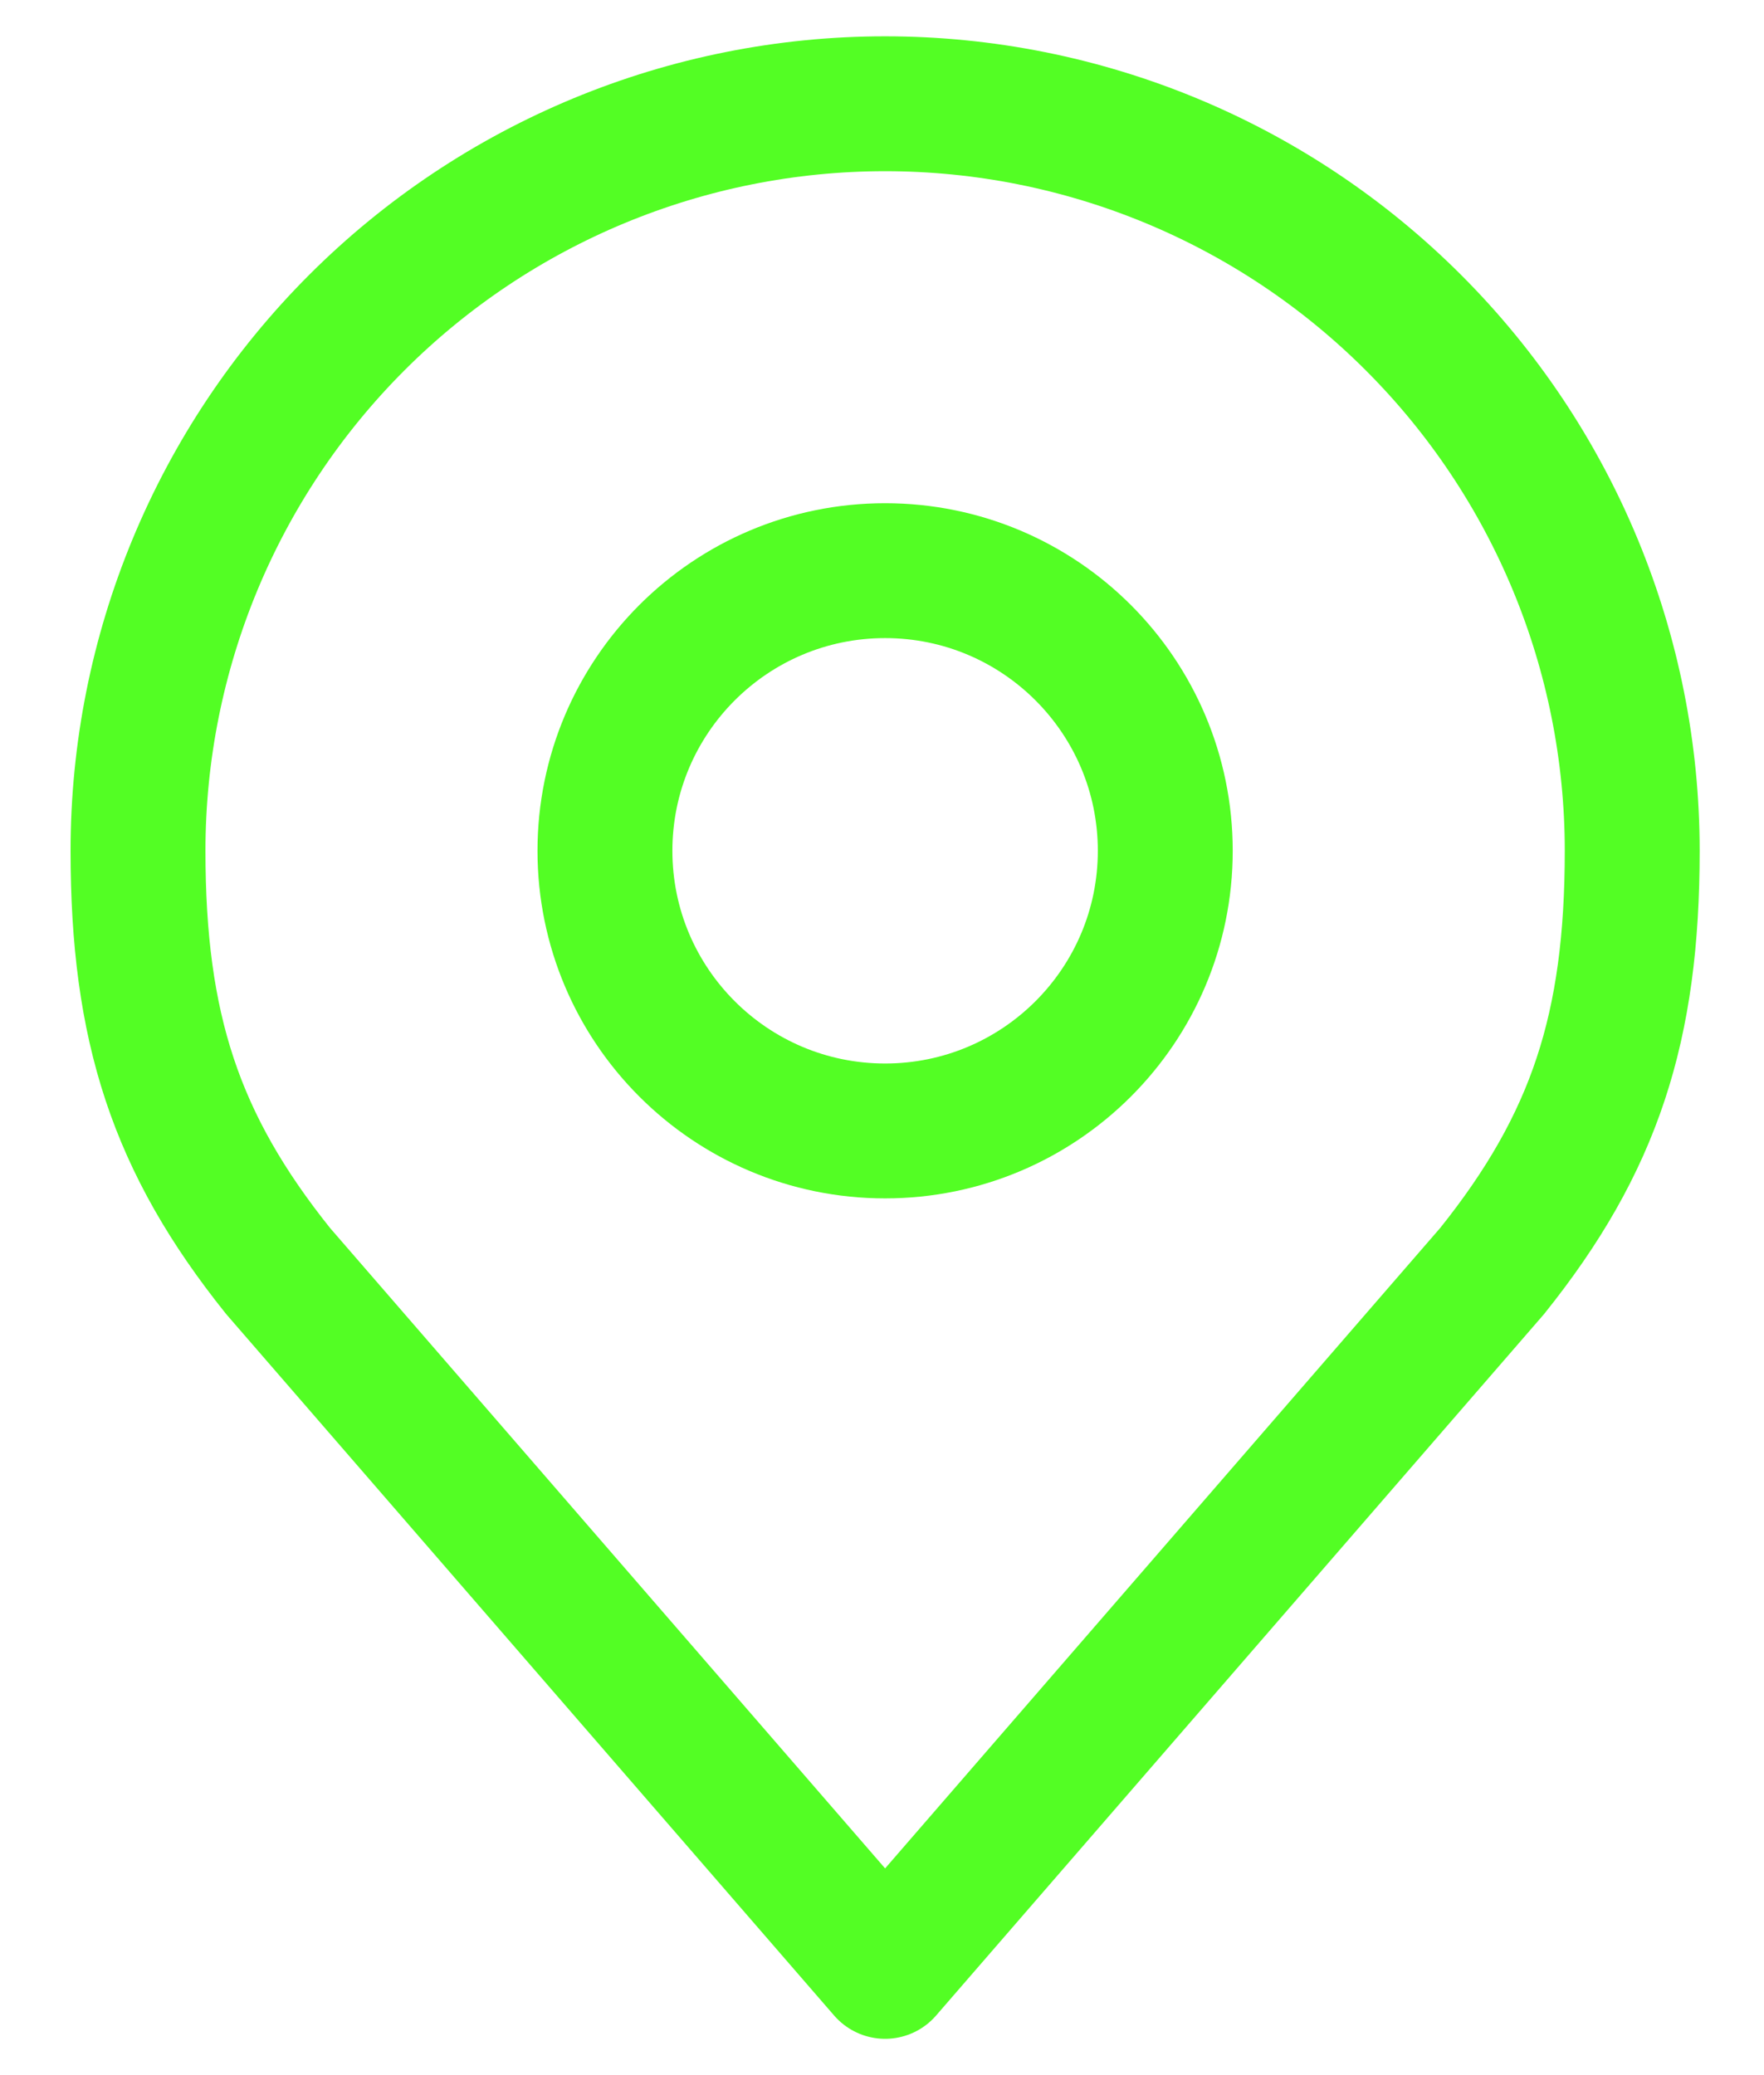
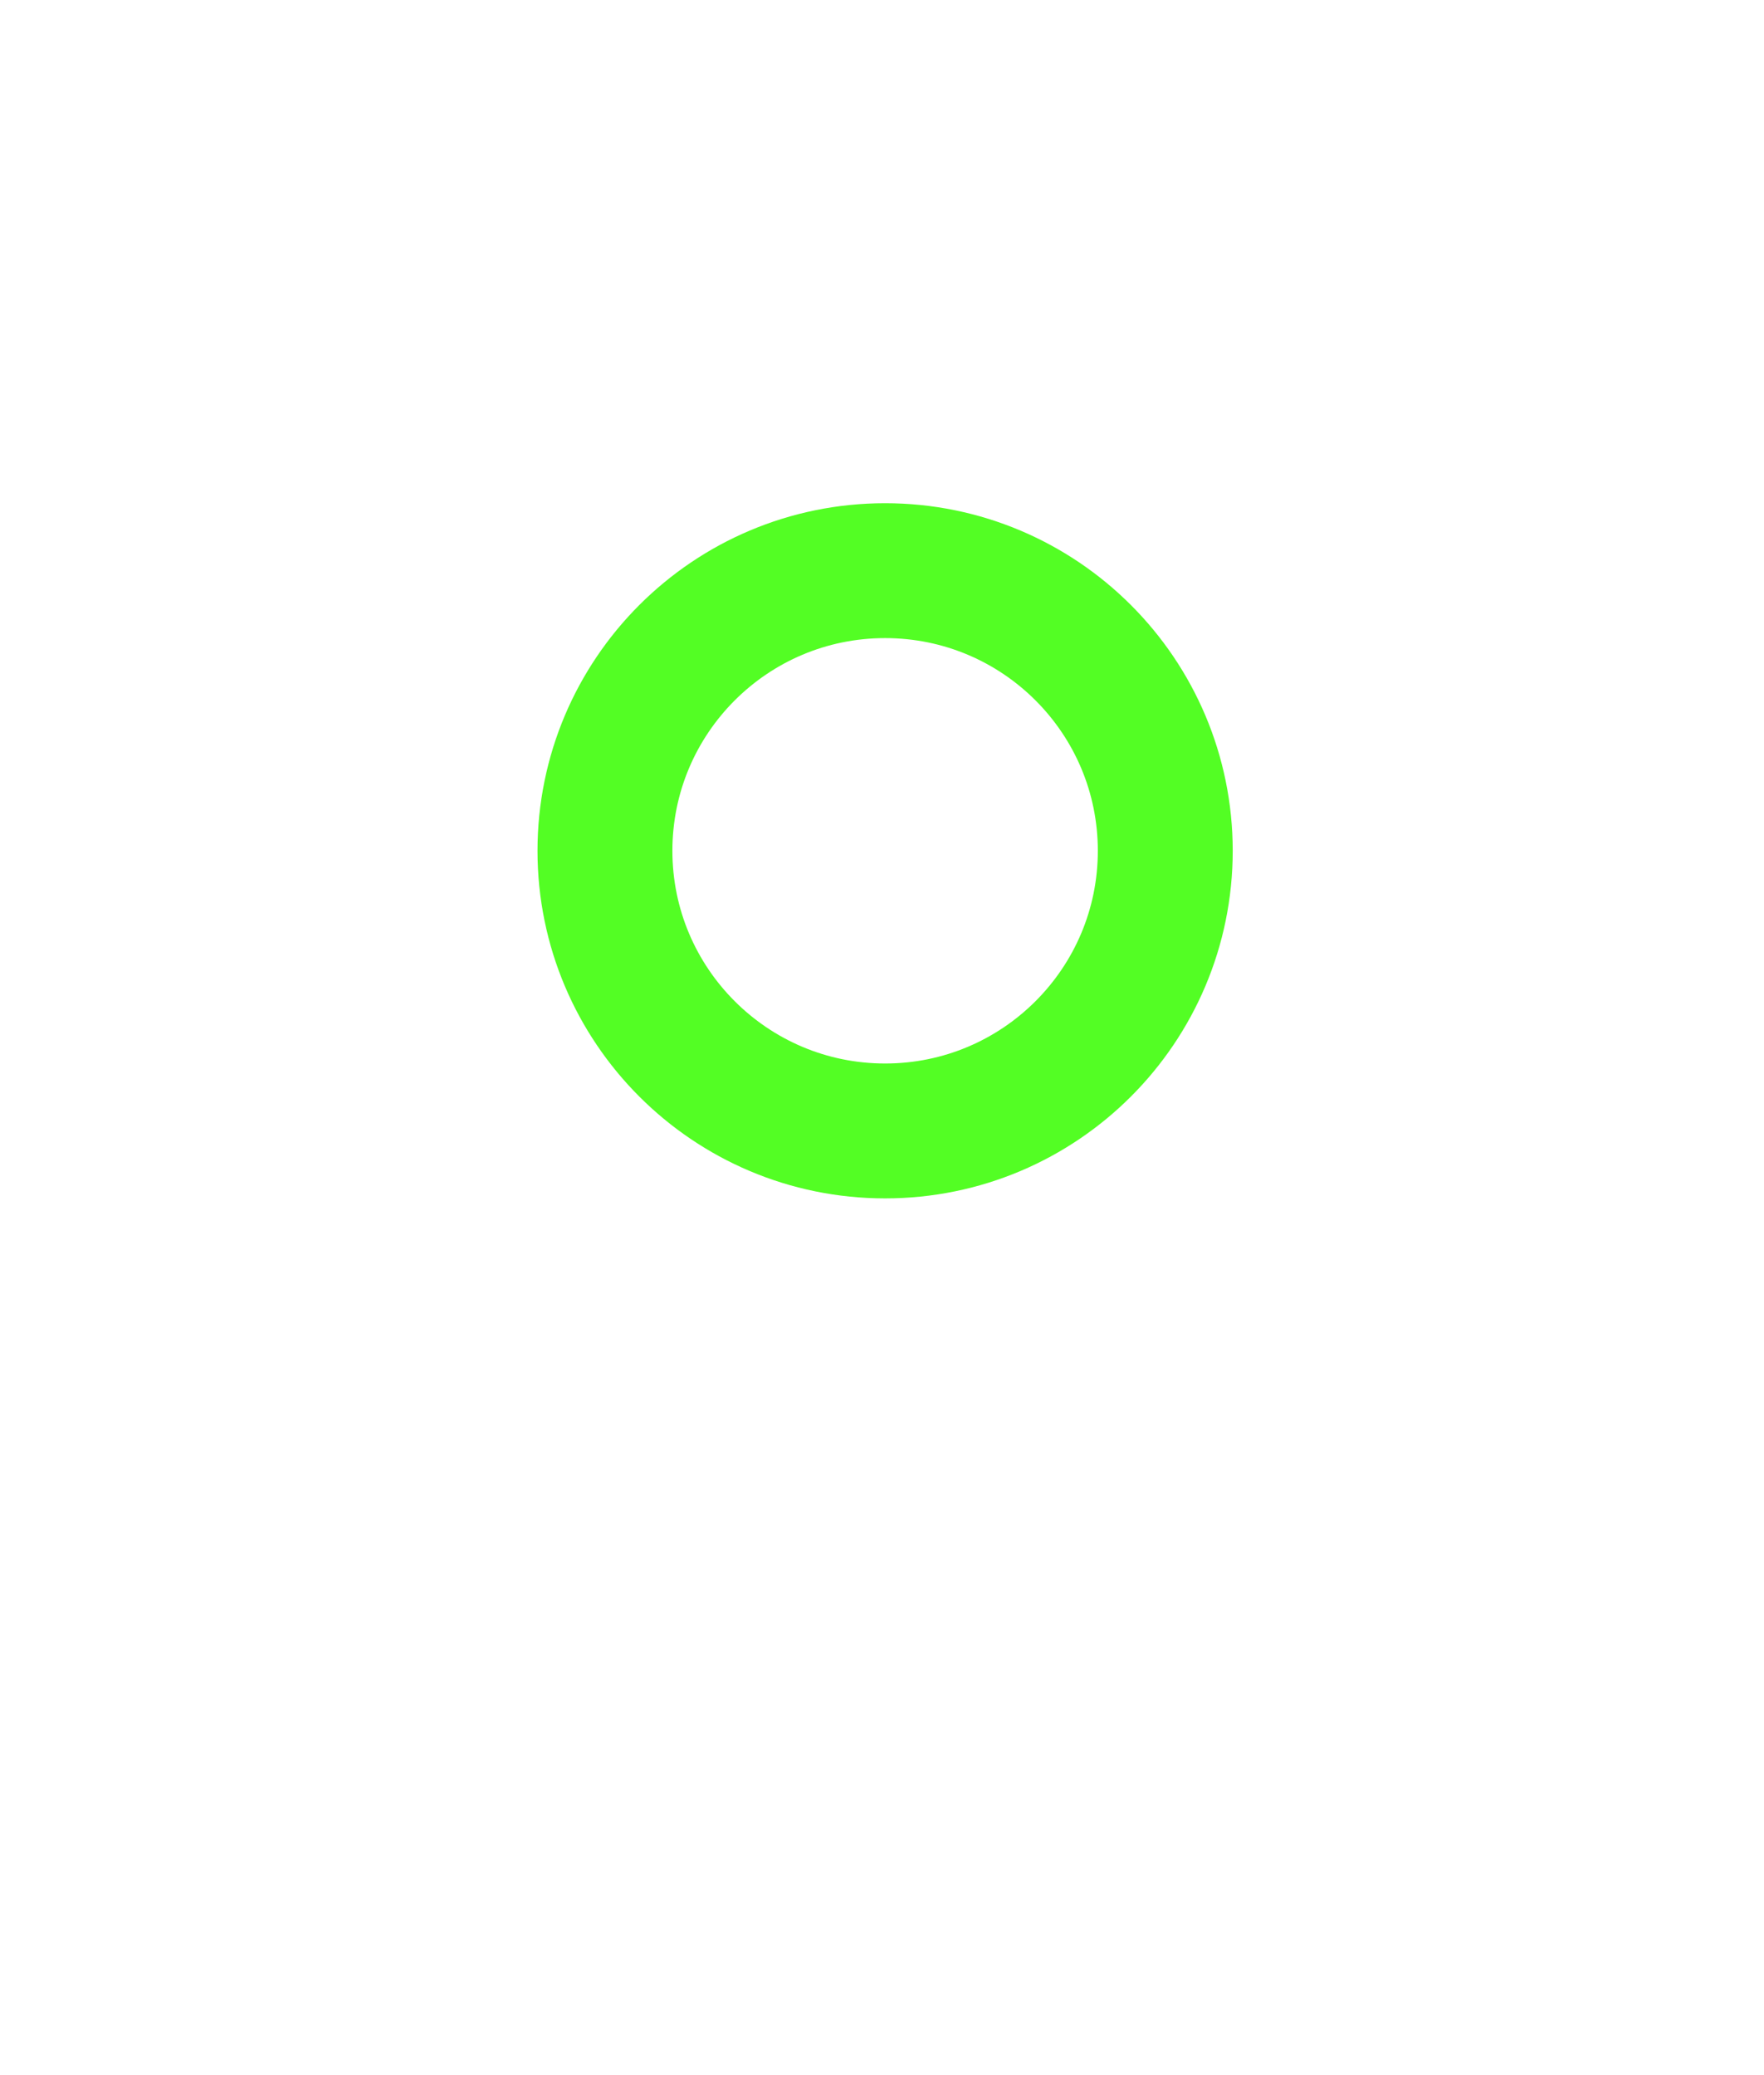
<svg xmlns="http://www.w3.org/2000/svg" width="17" height="20" viewBox="0 0 17 20" fill="none">
  <path d="M8.53 10.9C10.021 10.9 11.23 9.691 11.23 8.2C11.23 6.709 10.021 5.5 8.53 5.5C7.039 5.5 5.83 6.709 5.83 8.2C5.83 9.691 7.039 10.9 8.53 10.9Z" stroke="#53FE24" stroke-width="1.3" stroke-linecap="round" stroke-linejoin="round" />
-   <path d="M8.53 1C6.621 1 4.789 1.759 3.439 3.109C2.089 4.459 1.33 6.29 1.33 8.2C1.33 9.903 1.692 11.017 2.68 12.25L8.53 19L14.38 12.25C15.368 11.017 15.73 9.903 15.73 8.2C15.73 6.29 14.972 4.459 13.621 3.109C12.271 1.759 10.44 1 8.53 1Z" stroke="#53FE24" stroke-width="1.3" stroke-linecap="round" stroke-linejoin="round" />
</svg>